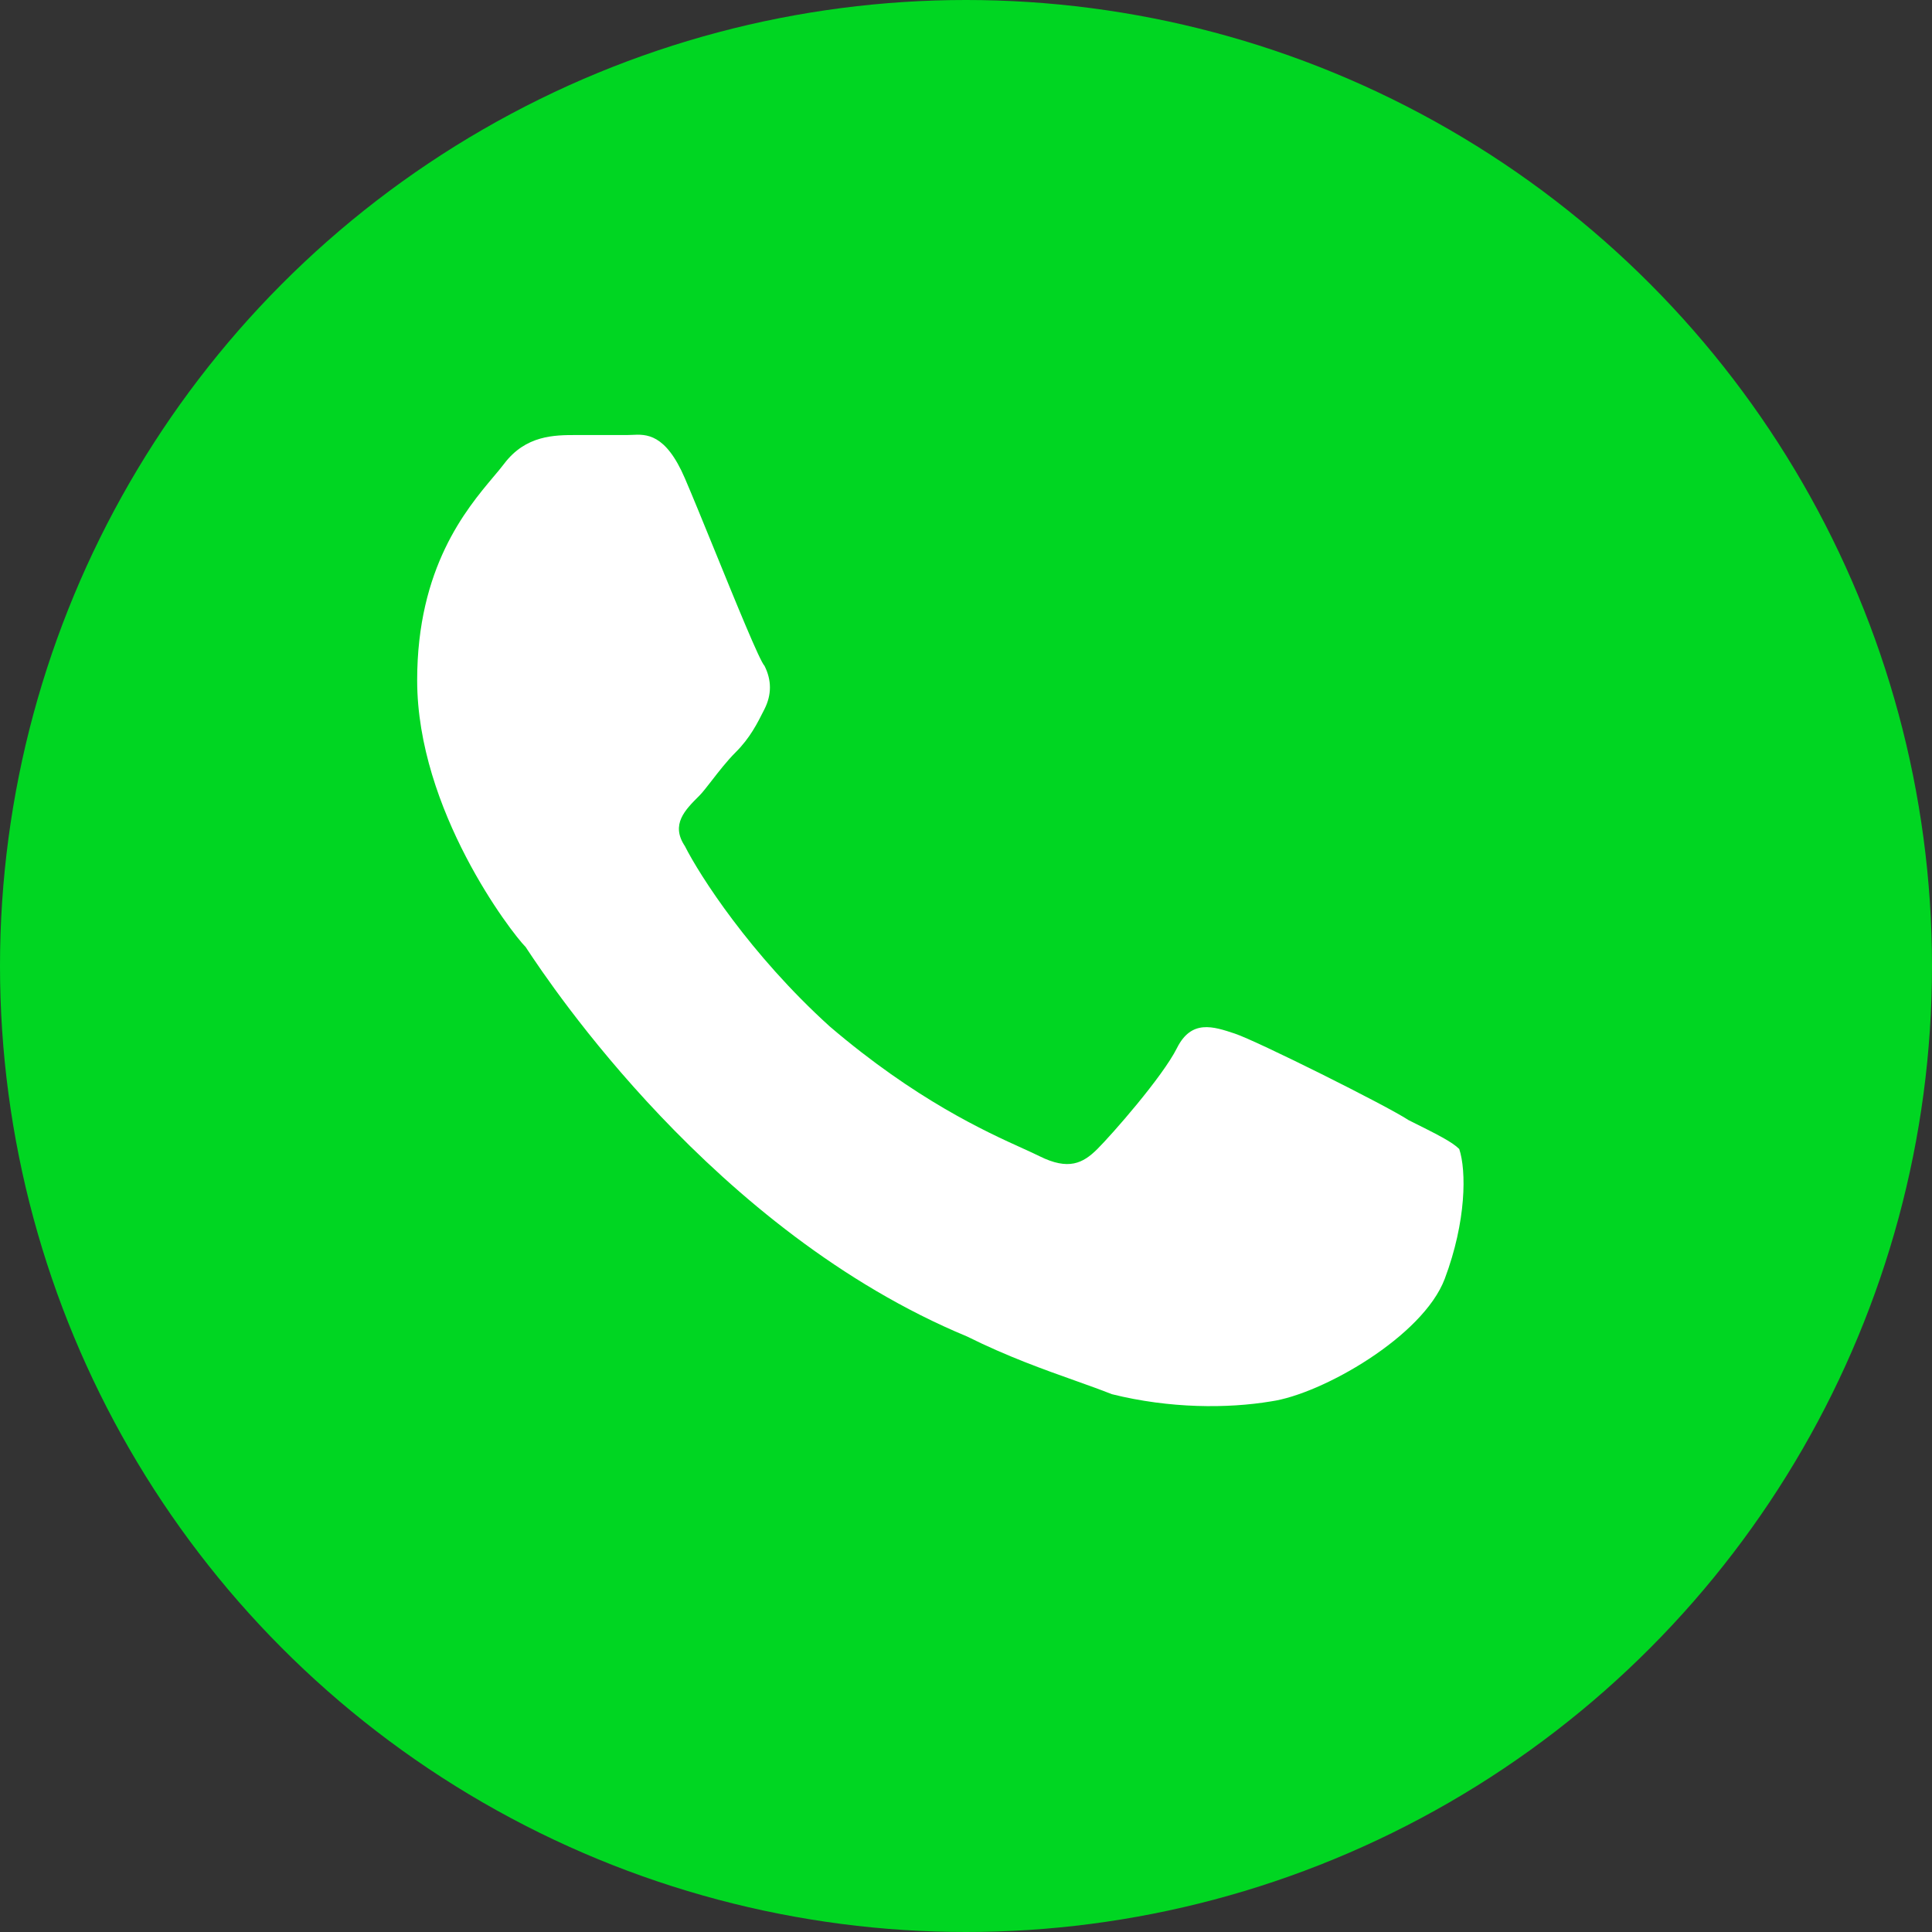
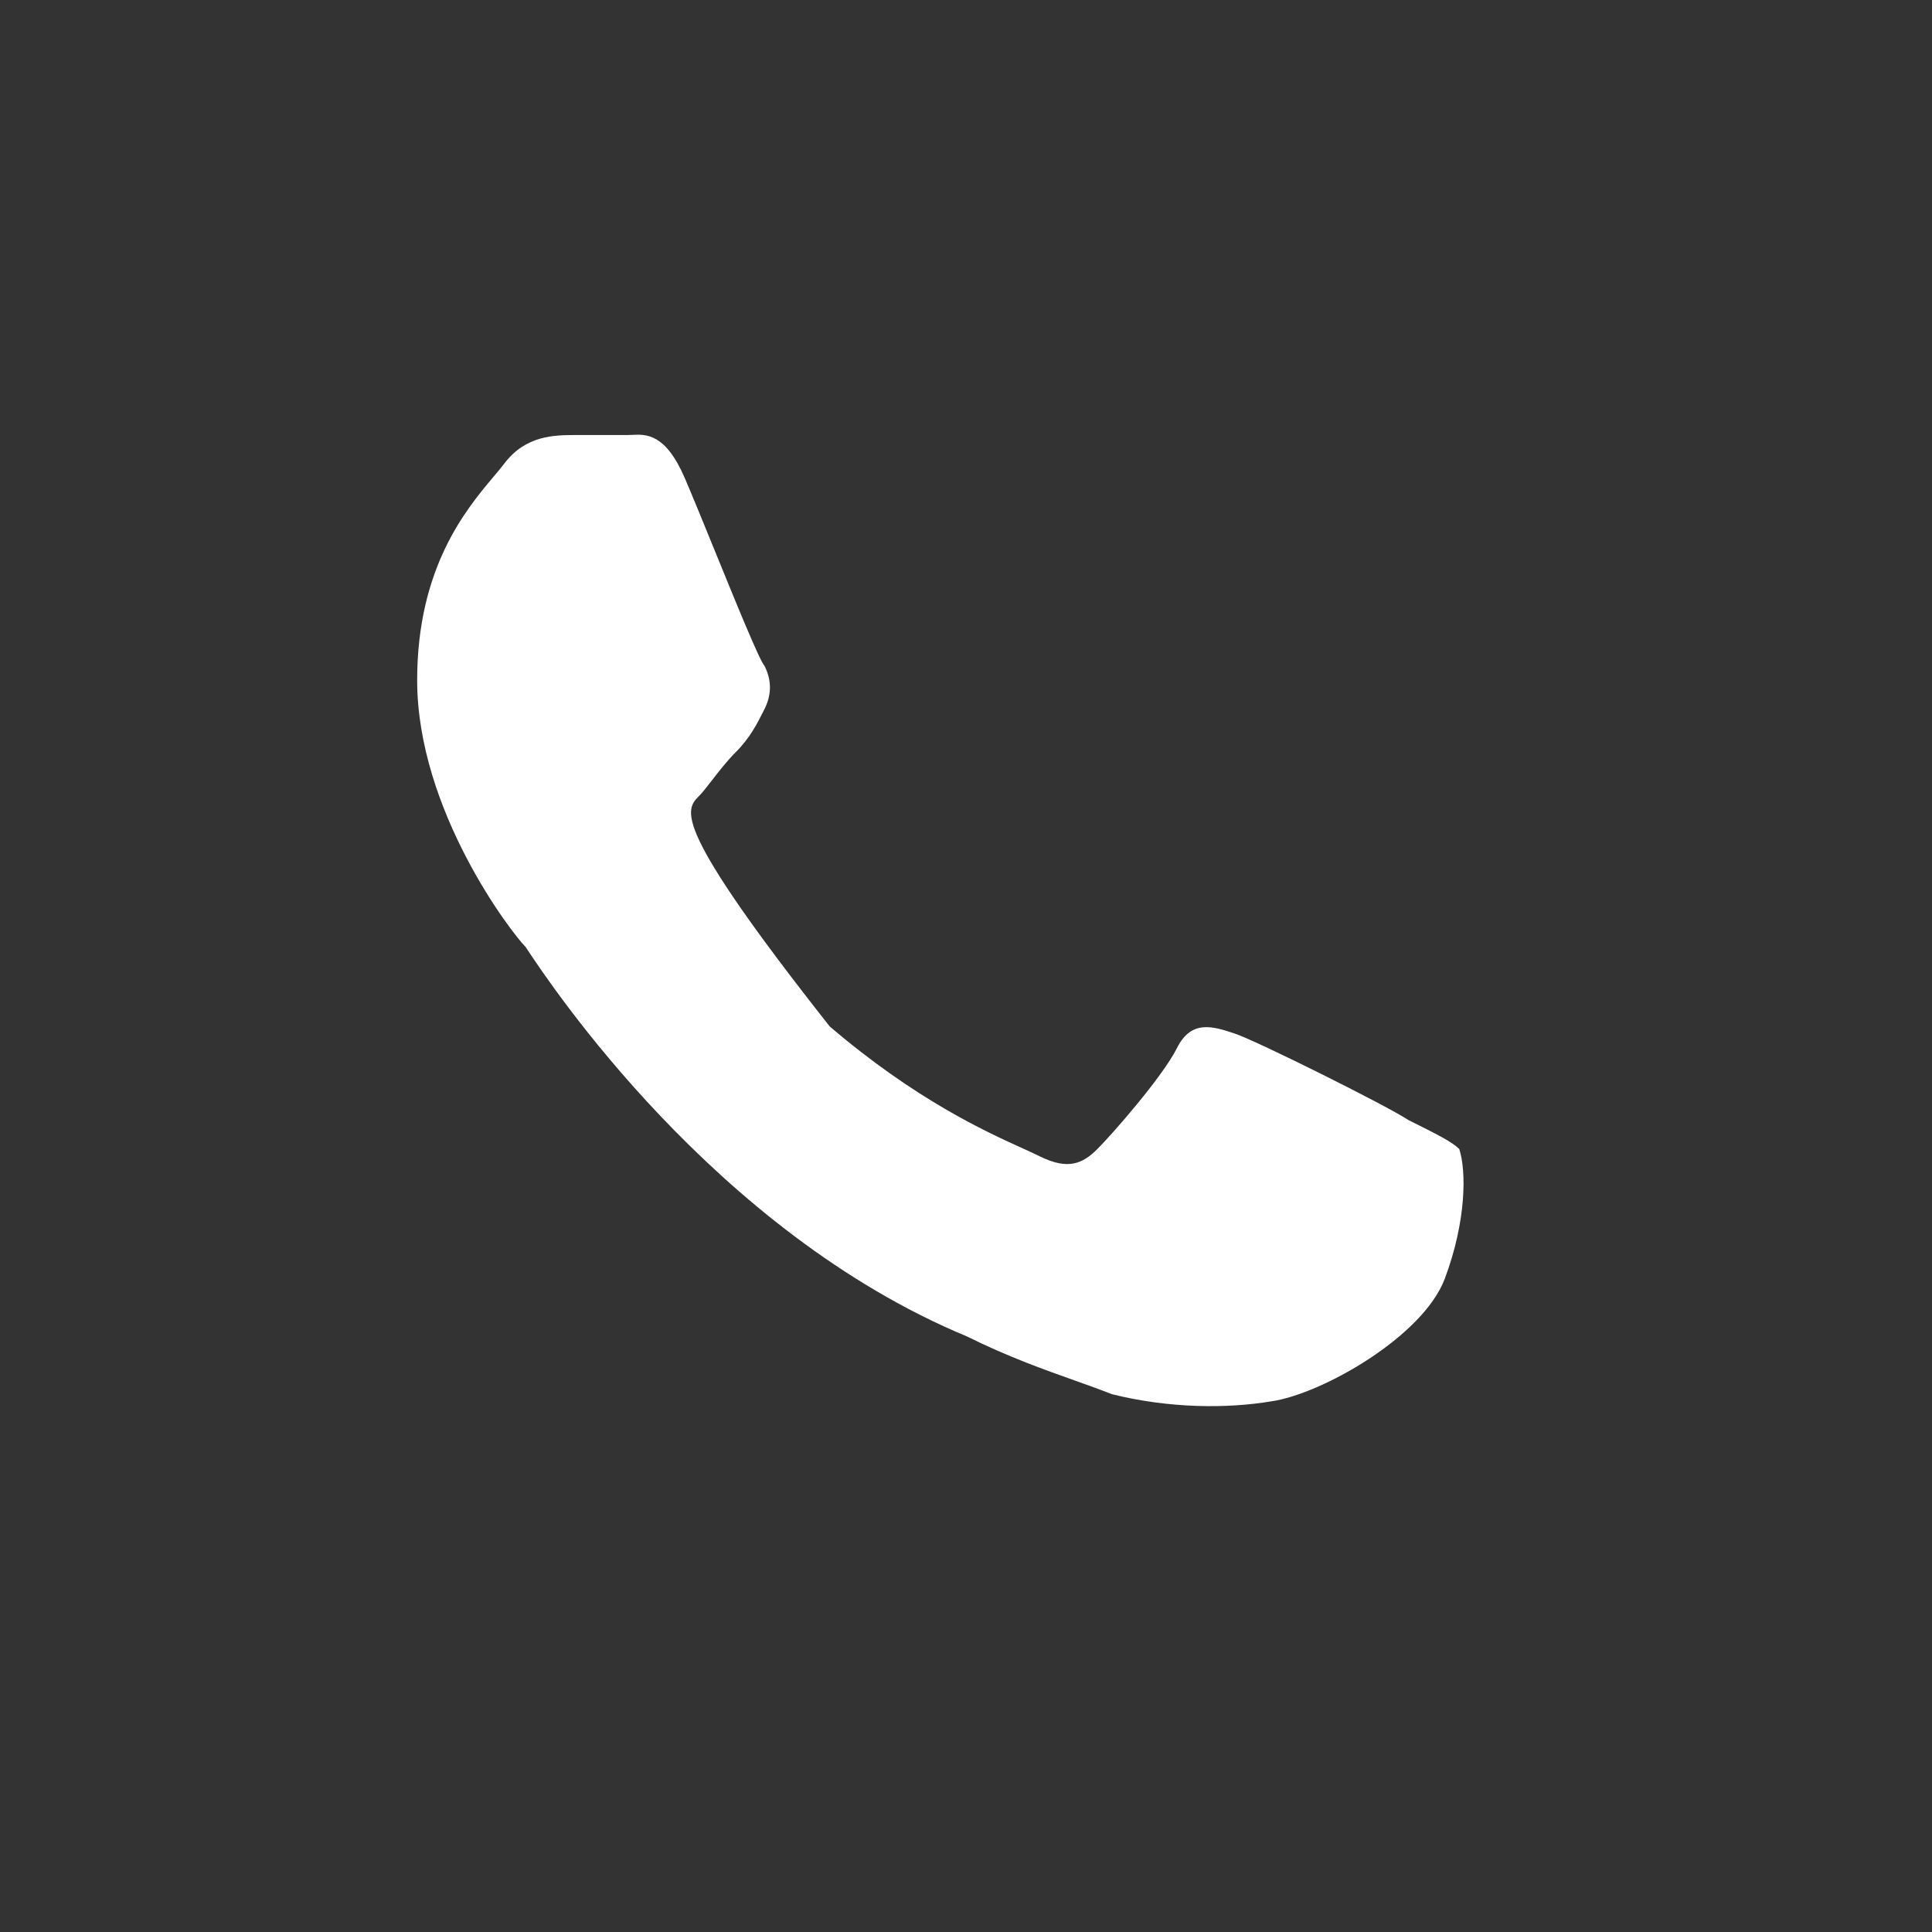
<svg xmlns="http://www.w3.org/2000/svg" width="40" height="40" viewBox="0 0 40 40" fill="none">
  <rect x="0" y="0" width="40" height="40" fill="#333333" stroke="none" />
-   <circle cx="20" cy="20" r="20" fill="#00D622" />
-   <path fill-rule="evenodd" clip-rule="evenodd" d="M26.316 29.014C27.365 28.865 29.462 27.671 29.912 26.476C30.361 25.282 30.361 24.236 30.212 23.789C30.062 23.639 29.762 23.49 29.163 23.191L29.163 23.191C28.713 22.893 26.017 21.549 25.567 21.4C25.117 21.25 24.668 21.101 24.368 21.698C24.069 22.296 23.02 23.49 22.72 23.789C22.421 24.087 22.121 24.236 21.522 23.938C21.431 23.893 21.316 23.84 21.179 23.778C20.412 23.431 18.956 22.77 17.177 21.25C15.529 19.757 14.48 18.115 14.18 17.518C13.881 17.07 14.18 16.771 14.48 16.473C14.542 16.411 14.63 16.298 14.733 16.165C14.878 15.978 15.053 15.752 15.229 15.577C15.529 15.278 15.678 14.98 15.828 14.681C15.978 14.382 15.978 14.084 15.828 13.785C15.73 13.687 15.24 12.485 14.789 11.377C14.556 10.806 14.333 10.259 14.18 9.903C13.778 8.969 13.377 8.989 13.082 9.004C13.047 9.006 13.014 9.007 12.982 9.007H11.933C11.483 9.007 10.884 9.007 10.435 9.605C10.375 9.684 10.3 9.773 10.214 9.875C9.652 10.544 8.637 11.752 8.637 14.084C8.637 16.771 10.585 19.309 10.884 19.608C10.892 19.62 10.903 19.637 10.916 19.657C11.377 20.352 14.779 25.493 20.023 27.671C20.859 28.087 21.622 28.358 22.261 28.585C22.539 28.684 22.793 28.775 23.02 28.865C24.219 29.164 25.417 29.164 26.316 29.014Z" fill="white" />
+   <path fill-rule="evenodd" clip-rule="evenodd" d="M26.316 29.014C27.365 28.865 29.462 27.671 29.912 26.476C30.361 25.282 30.361 24.236 30.212 23.789C30.062 23.639 29.762 23.49 29.163 23.191L29.163 23.191C28.713 22.893 26.017 21.549 25.567 21.4C25.117 21.25 24.668 21.101 24.368 21.698C24.069 22.296 23.02 23.49 22.72 23.789C22.421 24.087 22.121 24.236 21.522 23.938C21.431 23.893 21.316 23.84 21.179 23.778C20.412 23.431 18.956 22.77 17.177 21.25C13.881 17.07 14.18 16.771 14.48 16.473C14.542 16.411 14.63 16.298 14.733 16.165C14.878 15.978 15.053 15.752 15.229 15.577C15.529 15.278 15.678 14.98 15.828 14.681C15.978 14.382 15.978 14.084 15.828 13.785C15.73 13.687 15.24 12.485 14.789 11.377C14.556 10.806 14.333 10.259 14.18 9.903C13.778 8.969 13.377 8.989 13.082 9.004C13.047 9.006 13.014 9.007 12.982 9.007H11.933C11.483 9.007 10.884 9.007 10.435 9.605C10.375 9.684 10.3 9.773 10.214 9.875C9.652 10.544 8.637 11.752 8.637 14.084C8.637 16.771 10.585 19.309 10.884 19.608C10.892 19.62 10.903 19.637 10.916 19.657C11.377 20.352 14.779 25.493 20.023 27.671C20.859 28.087 21.622 28.358 22.261 28.585C22.539 28.684 22.793 28.775 23.02 28.865C24.219 29.164 25.417 29.164 26.316 29.014Z" fill="white" />
</svg>